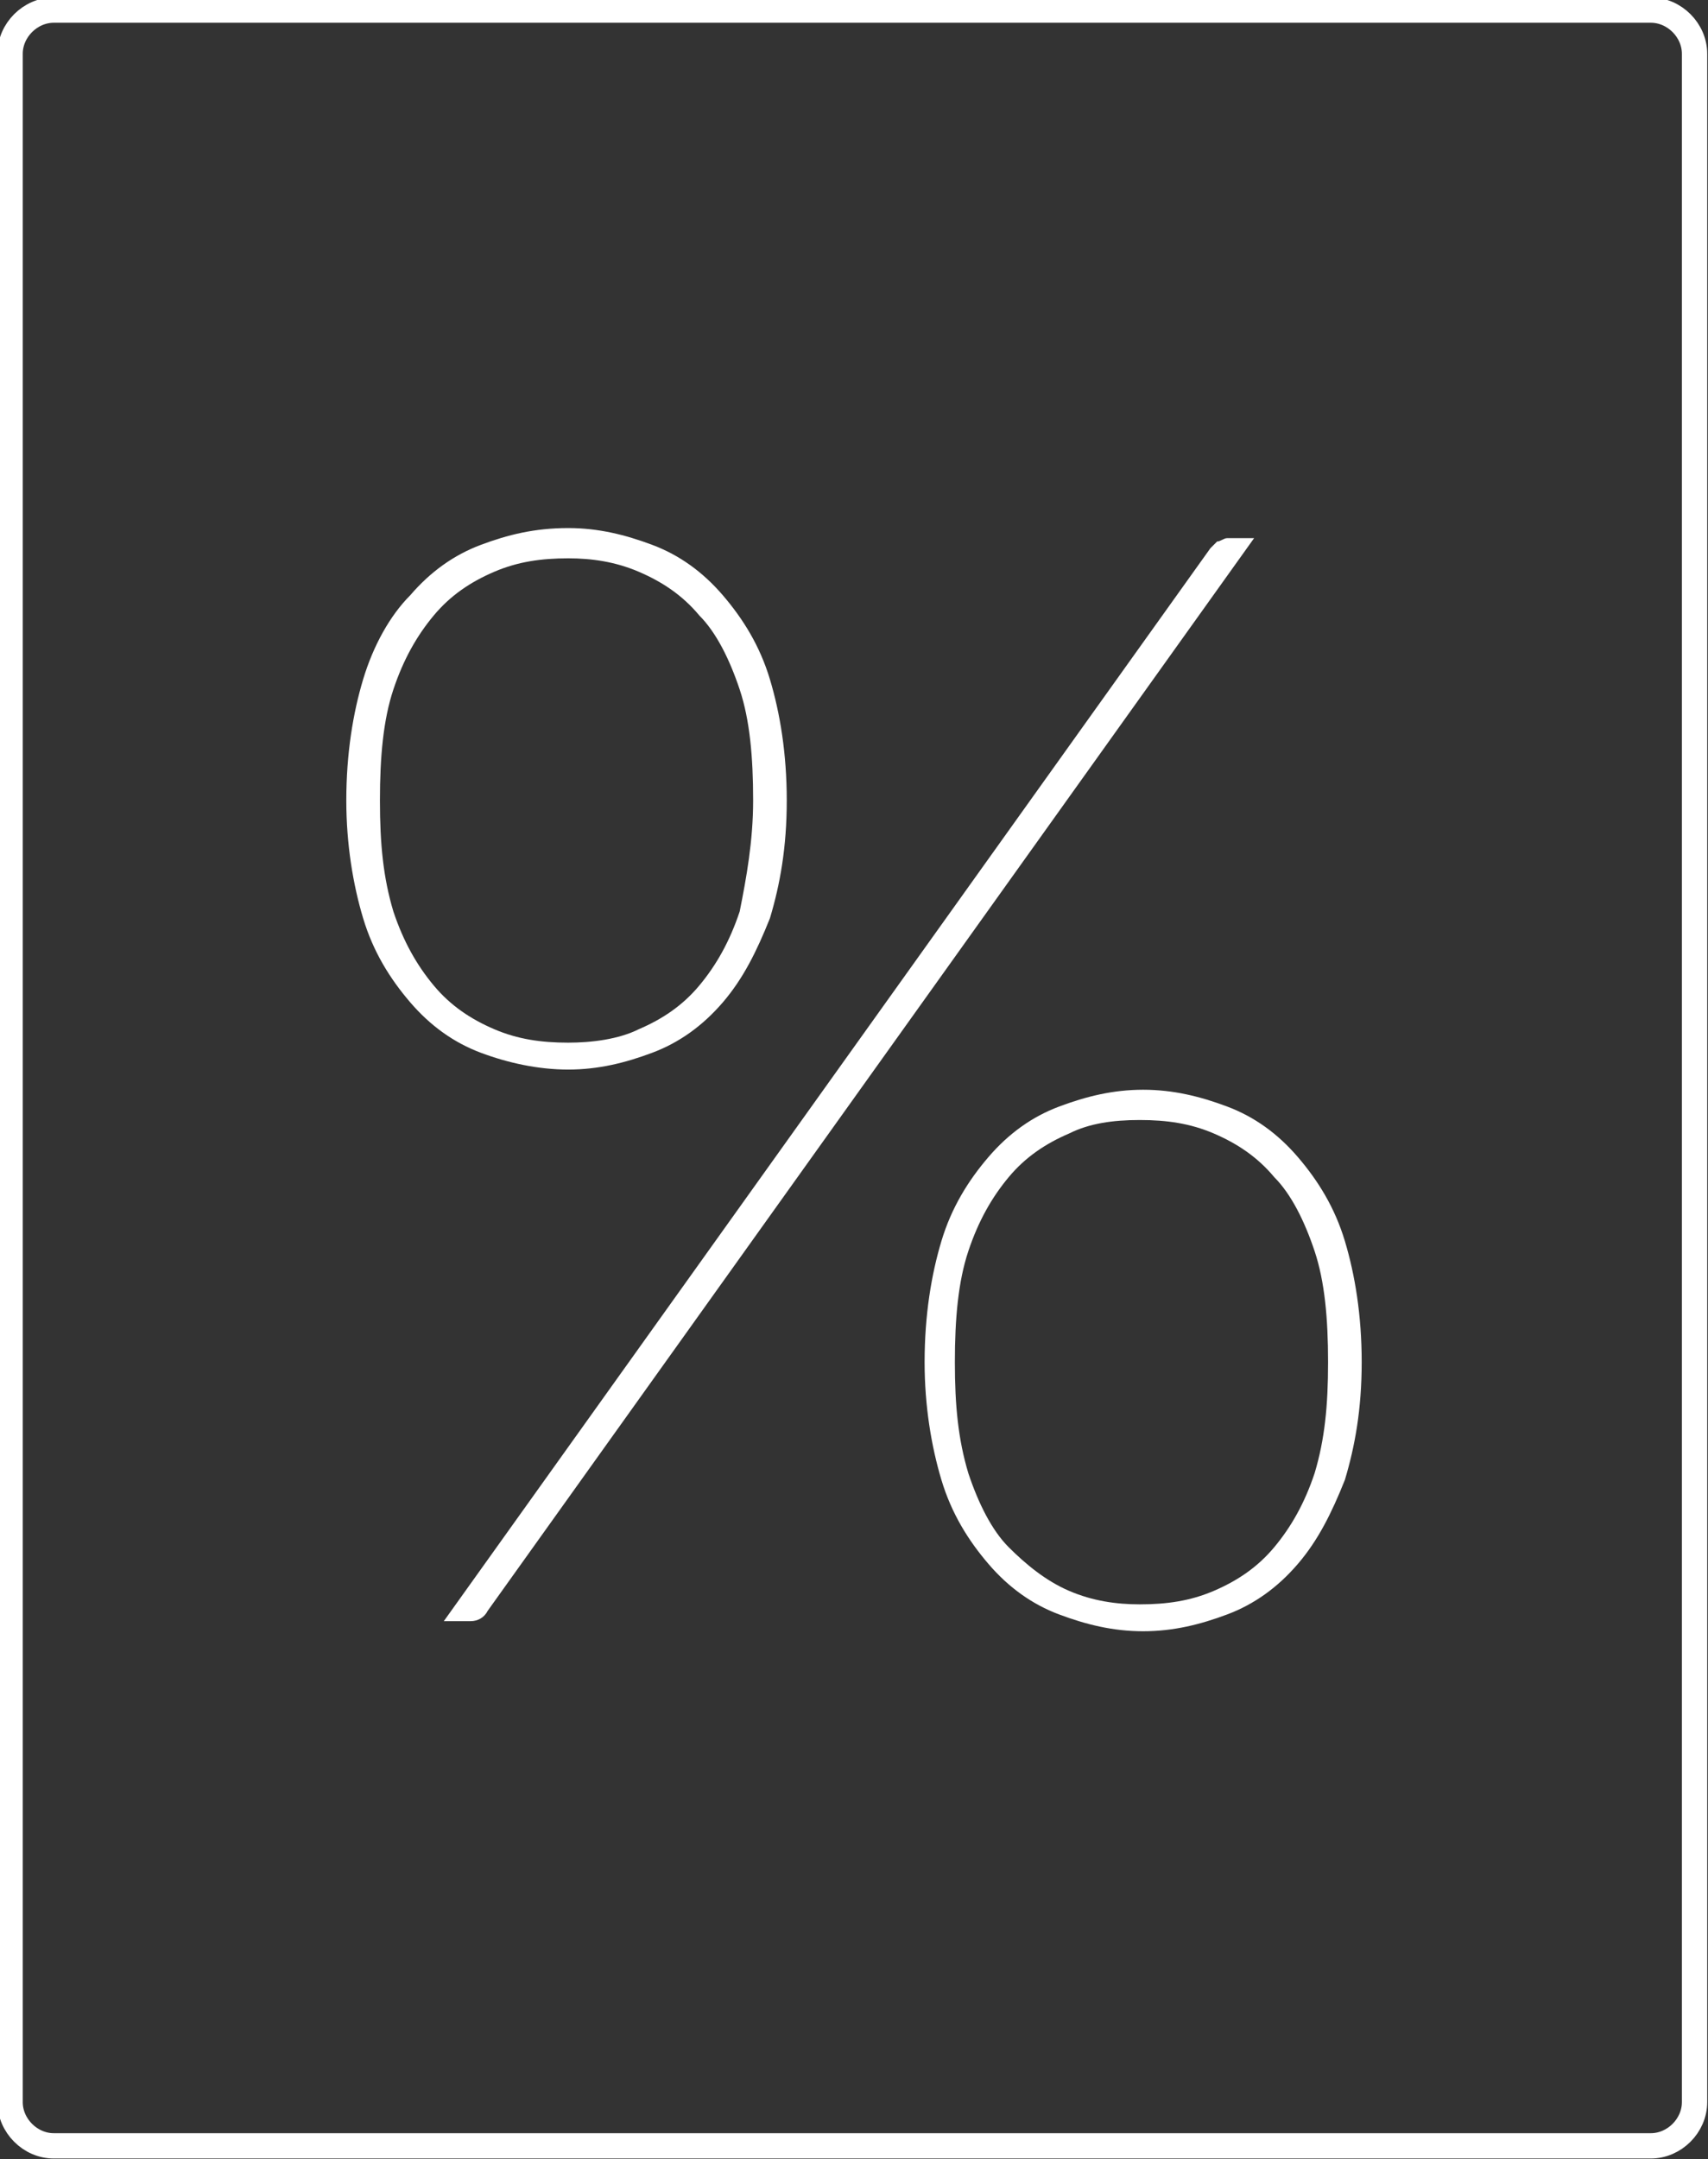
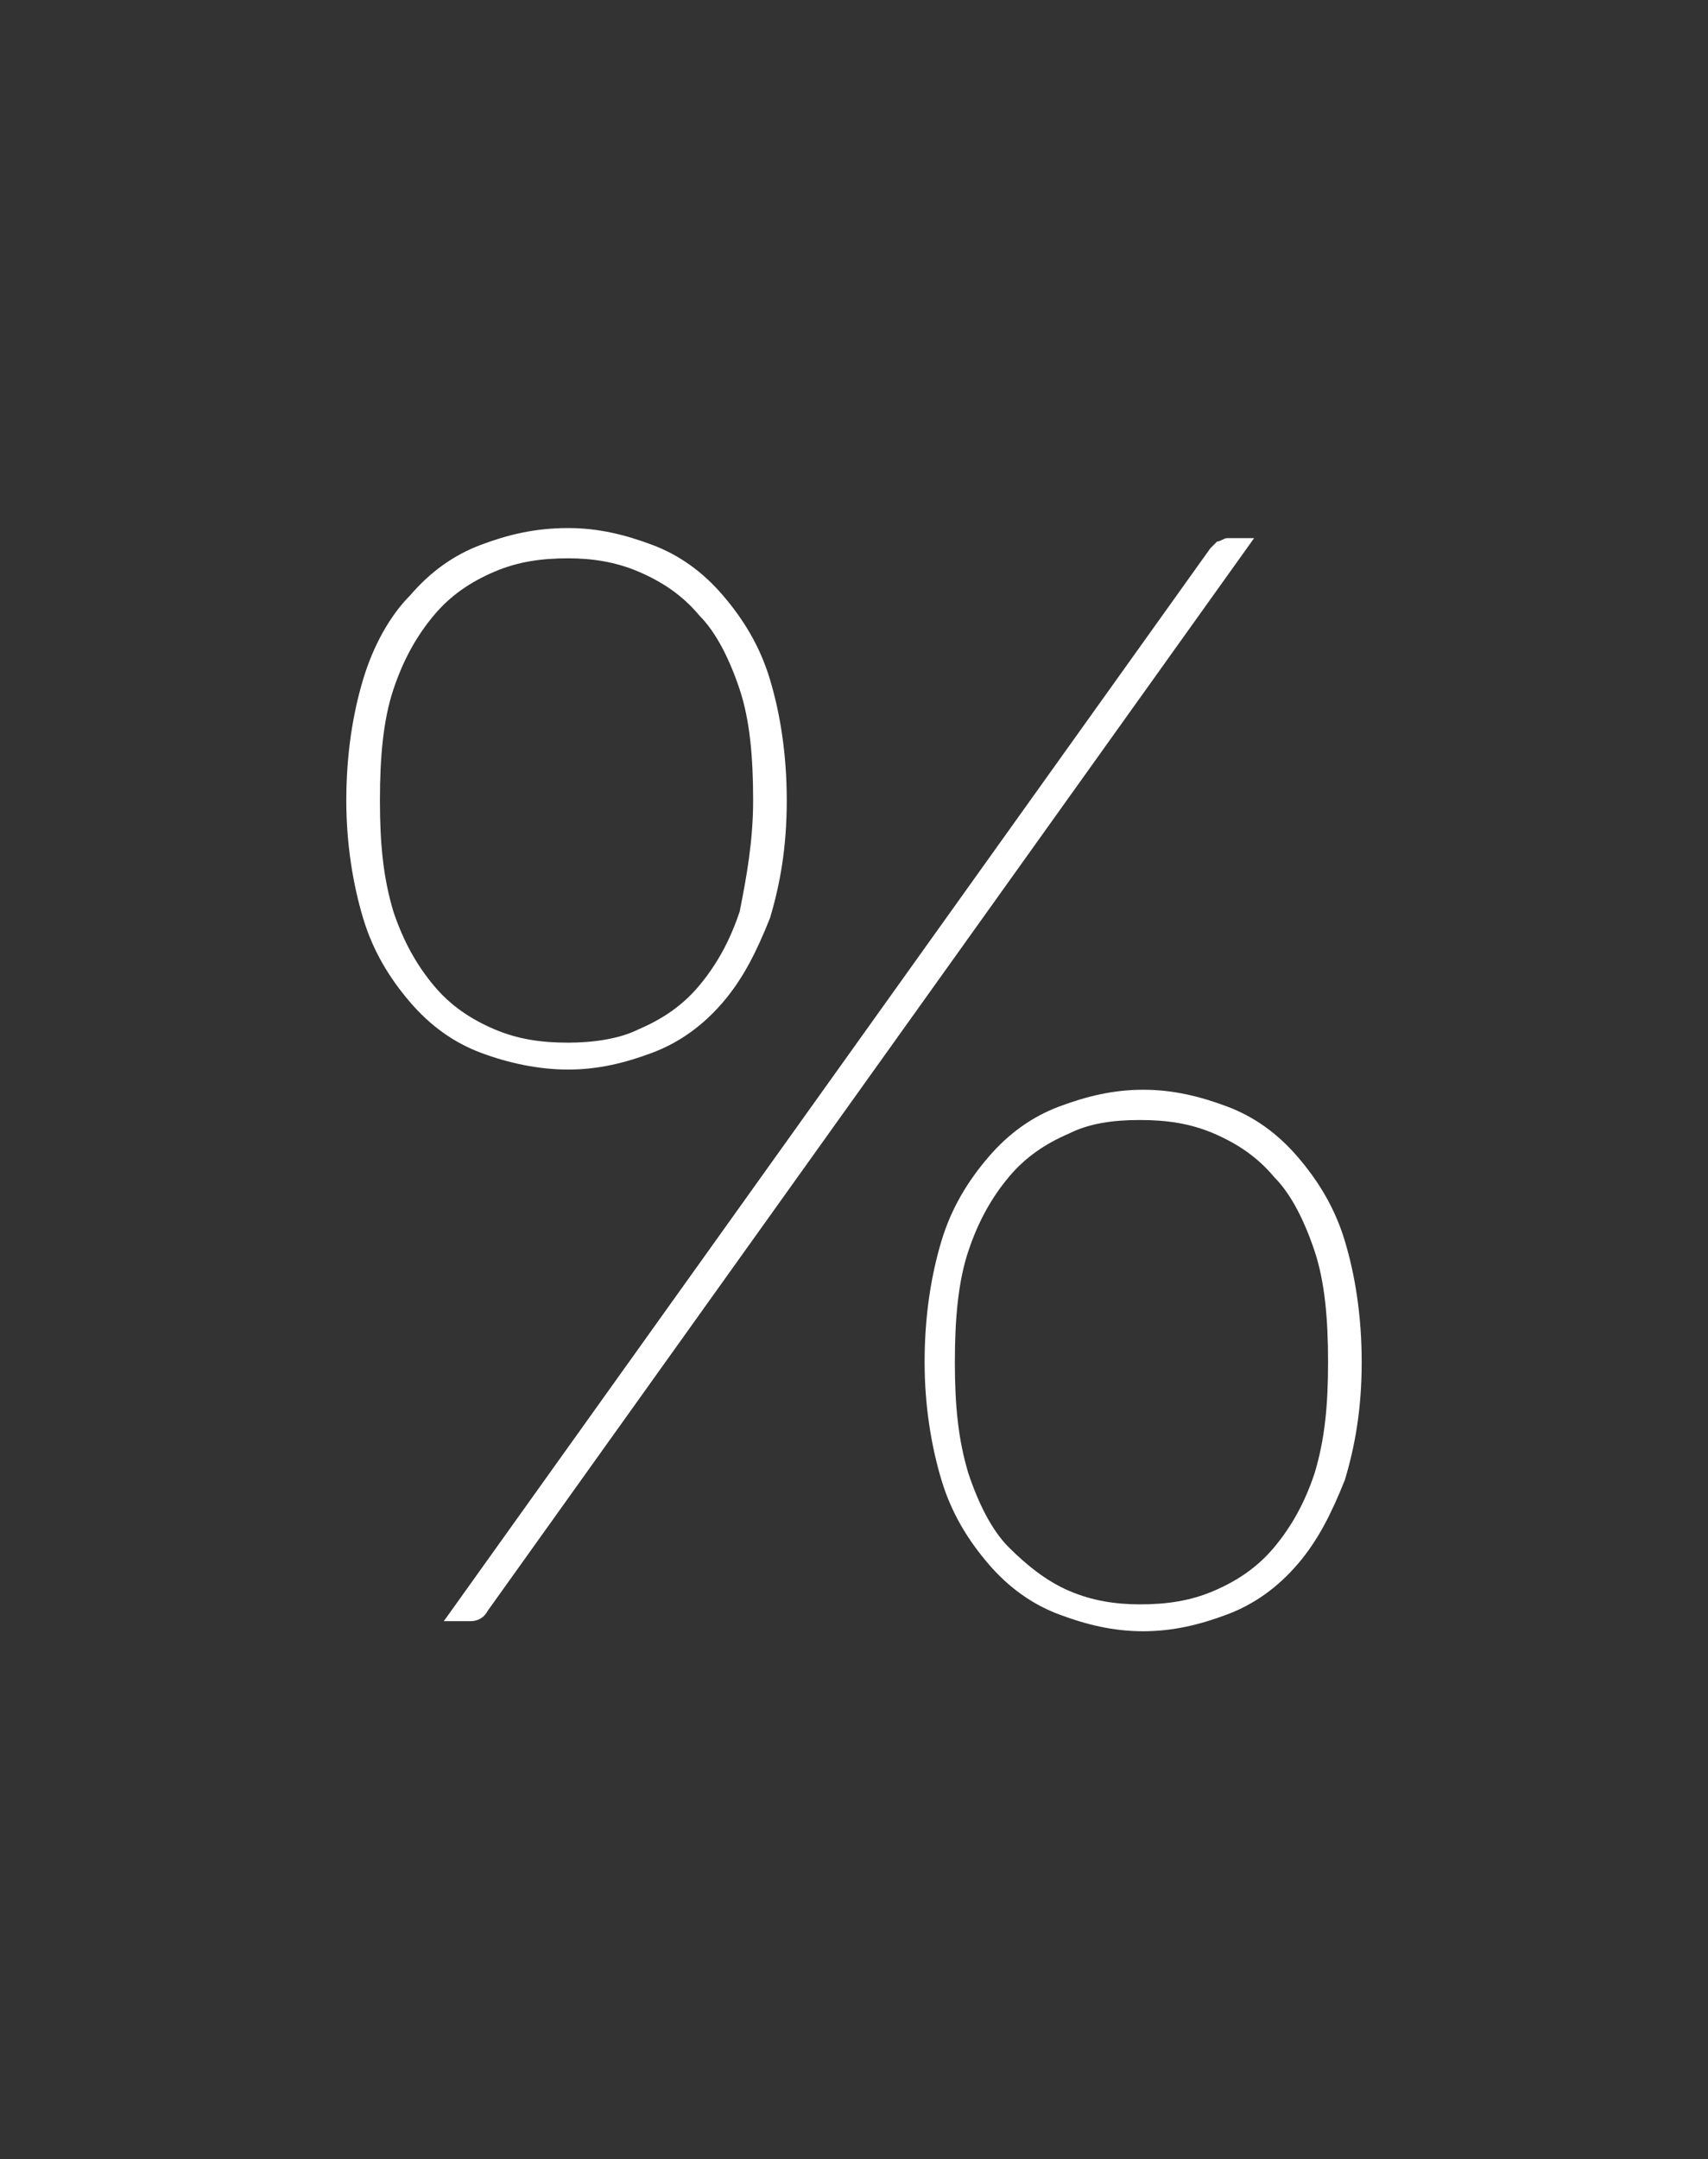
<svg xmlns="http://www.w3.org/2000/svg" version="1.1" id="Layer_1" x="0px" y="0px" viewBox="0 0 50.8 64.2" style="enable-background:new 0 0 50.8 64.2;" xml:space="preserve">
  <rect x="0" y="0" width="50.8" height="64.2" fill="#333333" stroke="none" />
  <style type="text/css">
	.st0{fill:#FFFFFF;}
	.st1{fill:none;stroke:#FFFFFF;stroke-width:0.753;stroke-miterlimit:10;}
</style>
  <g>
    <path class="st0" d="M23.4,23.8c0,1.4-0.2,2.5-0.5,3.5c-0.4,1-0.8,1.8-1.4,2.5c-0.6,0.7-1.3,1.2-2.1,1.5c-0.8,0.3-1.6,0.5-2.5,0.5   c-0.9,0-1.8-0.2-2.6-0.5c-0.8-0.3-1.5-0.8-2.1-1.5c-0.6-0.7-1.1-1.5-1.4-2.5c-0.3-1-0.5-2.2-0.5-3.5c0-1.4,0.2-2.6,0.5-3.6   c0.3-1,0.8-1.9,1.4-2.5c0.6-0.7,1.3-1.2,2.1-1.5c0.8-0.3,1.6-0.5,2.6-0.5c0.9,0,1.7,0.2,2.5,0.5c0.8,0.3,1.5,0.8,2.1,1.5   c0.6,0.7,1.1,1.5,1.4,2.5C23.2,21.2,23.4,22.4,23.4,23.8z M22.4,23.8c0-1.3-0.1-2.4-0.4-3.3c-0.3-0.9-0.7-1.7-1.2-2.2   c-0.5-0.6-1.1-1-1.8-1.3c-0.7-0.3-1.4-0.4-2.1-0.4c-0.8,0-1.5,0.1-2.2,0.4c-0.7,0.3-1.3,0.7-1.8,1.3c-0.5,0.6-0.9,1.3-1.2,2.2   c-0.3,0.9-0.4,2-0.4,3.3c0,1.3,0.1,2.3,0.4,3.3c0.3,0.9,0.7,1.6,1.2,2.2c0.5,0.6,1.1,1,1.8,1.3c0.7,0.3,1.4,0.4,2.2,0.4   c0.7,0,1.5-0.1,2.1-0.4c0.7-0.3,1.3-0.7,1.8-1.3c0.5-0.6,0.9-1.3,1.2-2.2C22.2,26.1,22.4,25,22.4,23.8z M36,16.3   c0.1-0.1,0.2-0.2,0.2-0.2c0.1,0,0.2-0.1,0.3-0.1h0.8L14.5,47.9c-0.1,0.2-0.3,0.3-0.5,0.3h-0.8L36,16.3z M40.5,40.5   c0,1.4-0.2,2.5-0.5,3.5c-0.4,1-0.8,1.8-1.4,2.5c-0.6,0.7-1.3,1.2-2.1,1.5c-0.8,0.3-1.6,0.5-2.5,0.5c-0.9,0-1.7-0.2-2.5-0.5   c-0.8-0.3-1.5-0.8-2.1-1.5c-0.6-0.7-1.1-1.5-1.4-2.5c-0.3-1-0.5-2.2-0.5-3.5c0-1.4,0.2-2.6,0.5-3.6c0.3-1,0.8-1.8,1.4-2.5   c0.6-0.7,1.3-1.2,2.1-1.5c0.8-0.3,1.6-0.5,2.5-0.5c0.9,0,1.7,0.2,2.5,0.5c0.8,0.3,1.5,0.8,2.1,1.5c0.6,0.7,1.1,1.5,1.4,2.5   C40.3,37.9,40.5,39.1,40.5,40.5z M39.5,40.5c0-1.3-0.1-2.4-0.4-3.3c-0.3-0.9-0.7-1.7-1.2-2.2c-0.5-0.6-1.1-1-1.8-1.3   c-0.7-0.3-1.4-0.4-2.2-0.4c-0.8,0-1.5,0.1-2.1,0.4C31.1,34,30.5,34.4,30,35c-0.5,0.6-0.9,1.3-1.2,2.2c-0.3,0.9-0.4,2-0.4,3.3   c0,1.3,0.1,2.3,0.4,3.3c0.3,0.9,0.7,1.7,1.2,2.2s1.1,1,1.8,1.3c0.7,0.3,1.4,0.4,2.1,0.4c0.8,0,1.5-0.1,2.2-0.4   c0.7-0.3,1.3-0.7,1.8-1.3s0.9-1.3,1.2-2.2C39.4,42.8,39.5,41.8,39.5,40.5z" />
  </g>
-   <path class="st1" d="M49.1,63.8H1.6c-0.7,0-1.3-0.6-1.3-1.3V1.6c0-0.7,0.6-1.3,1.3-1.3h47.5c0.7,0,1.3,0.6,1.3,1.3v60.9  C50.4,63.2,49.8,63.8,49.1,63.8z" />
</svg>